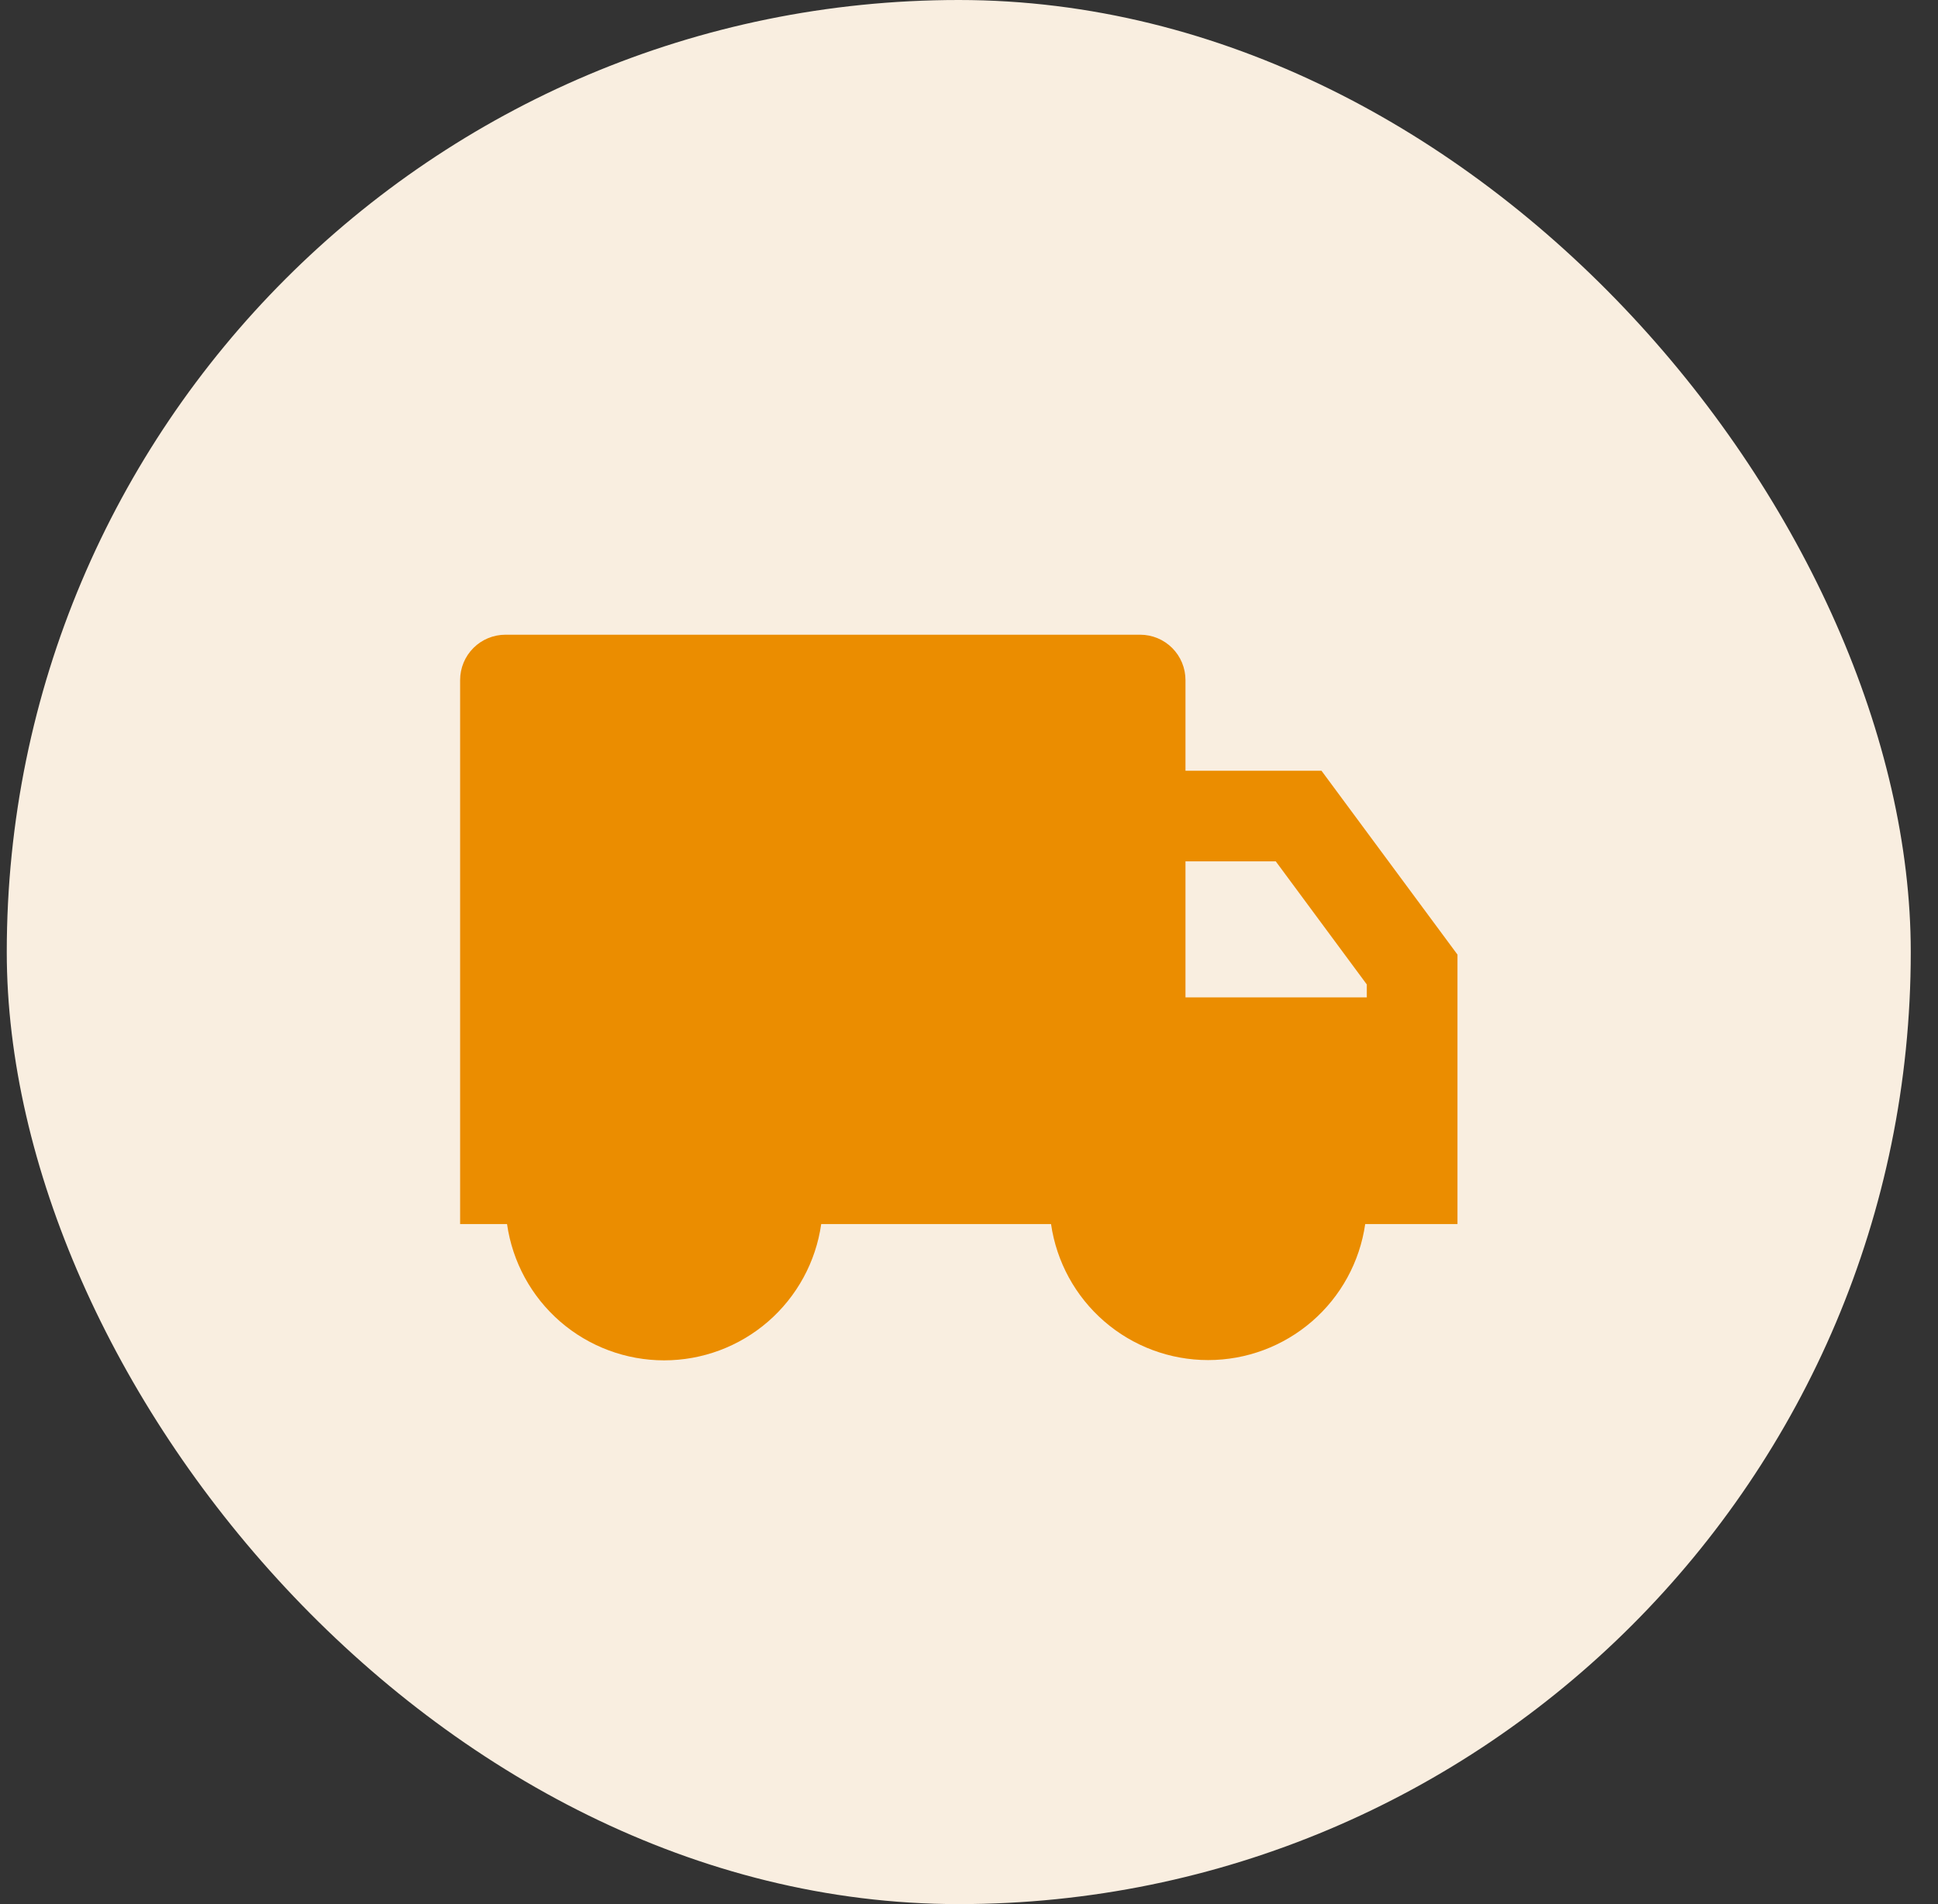
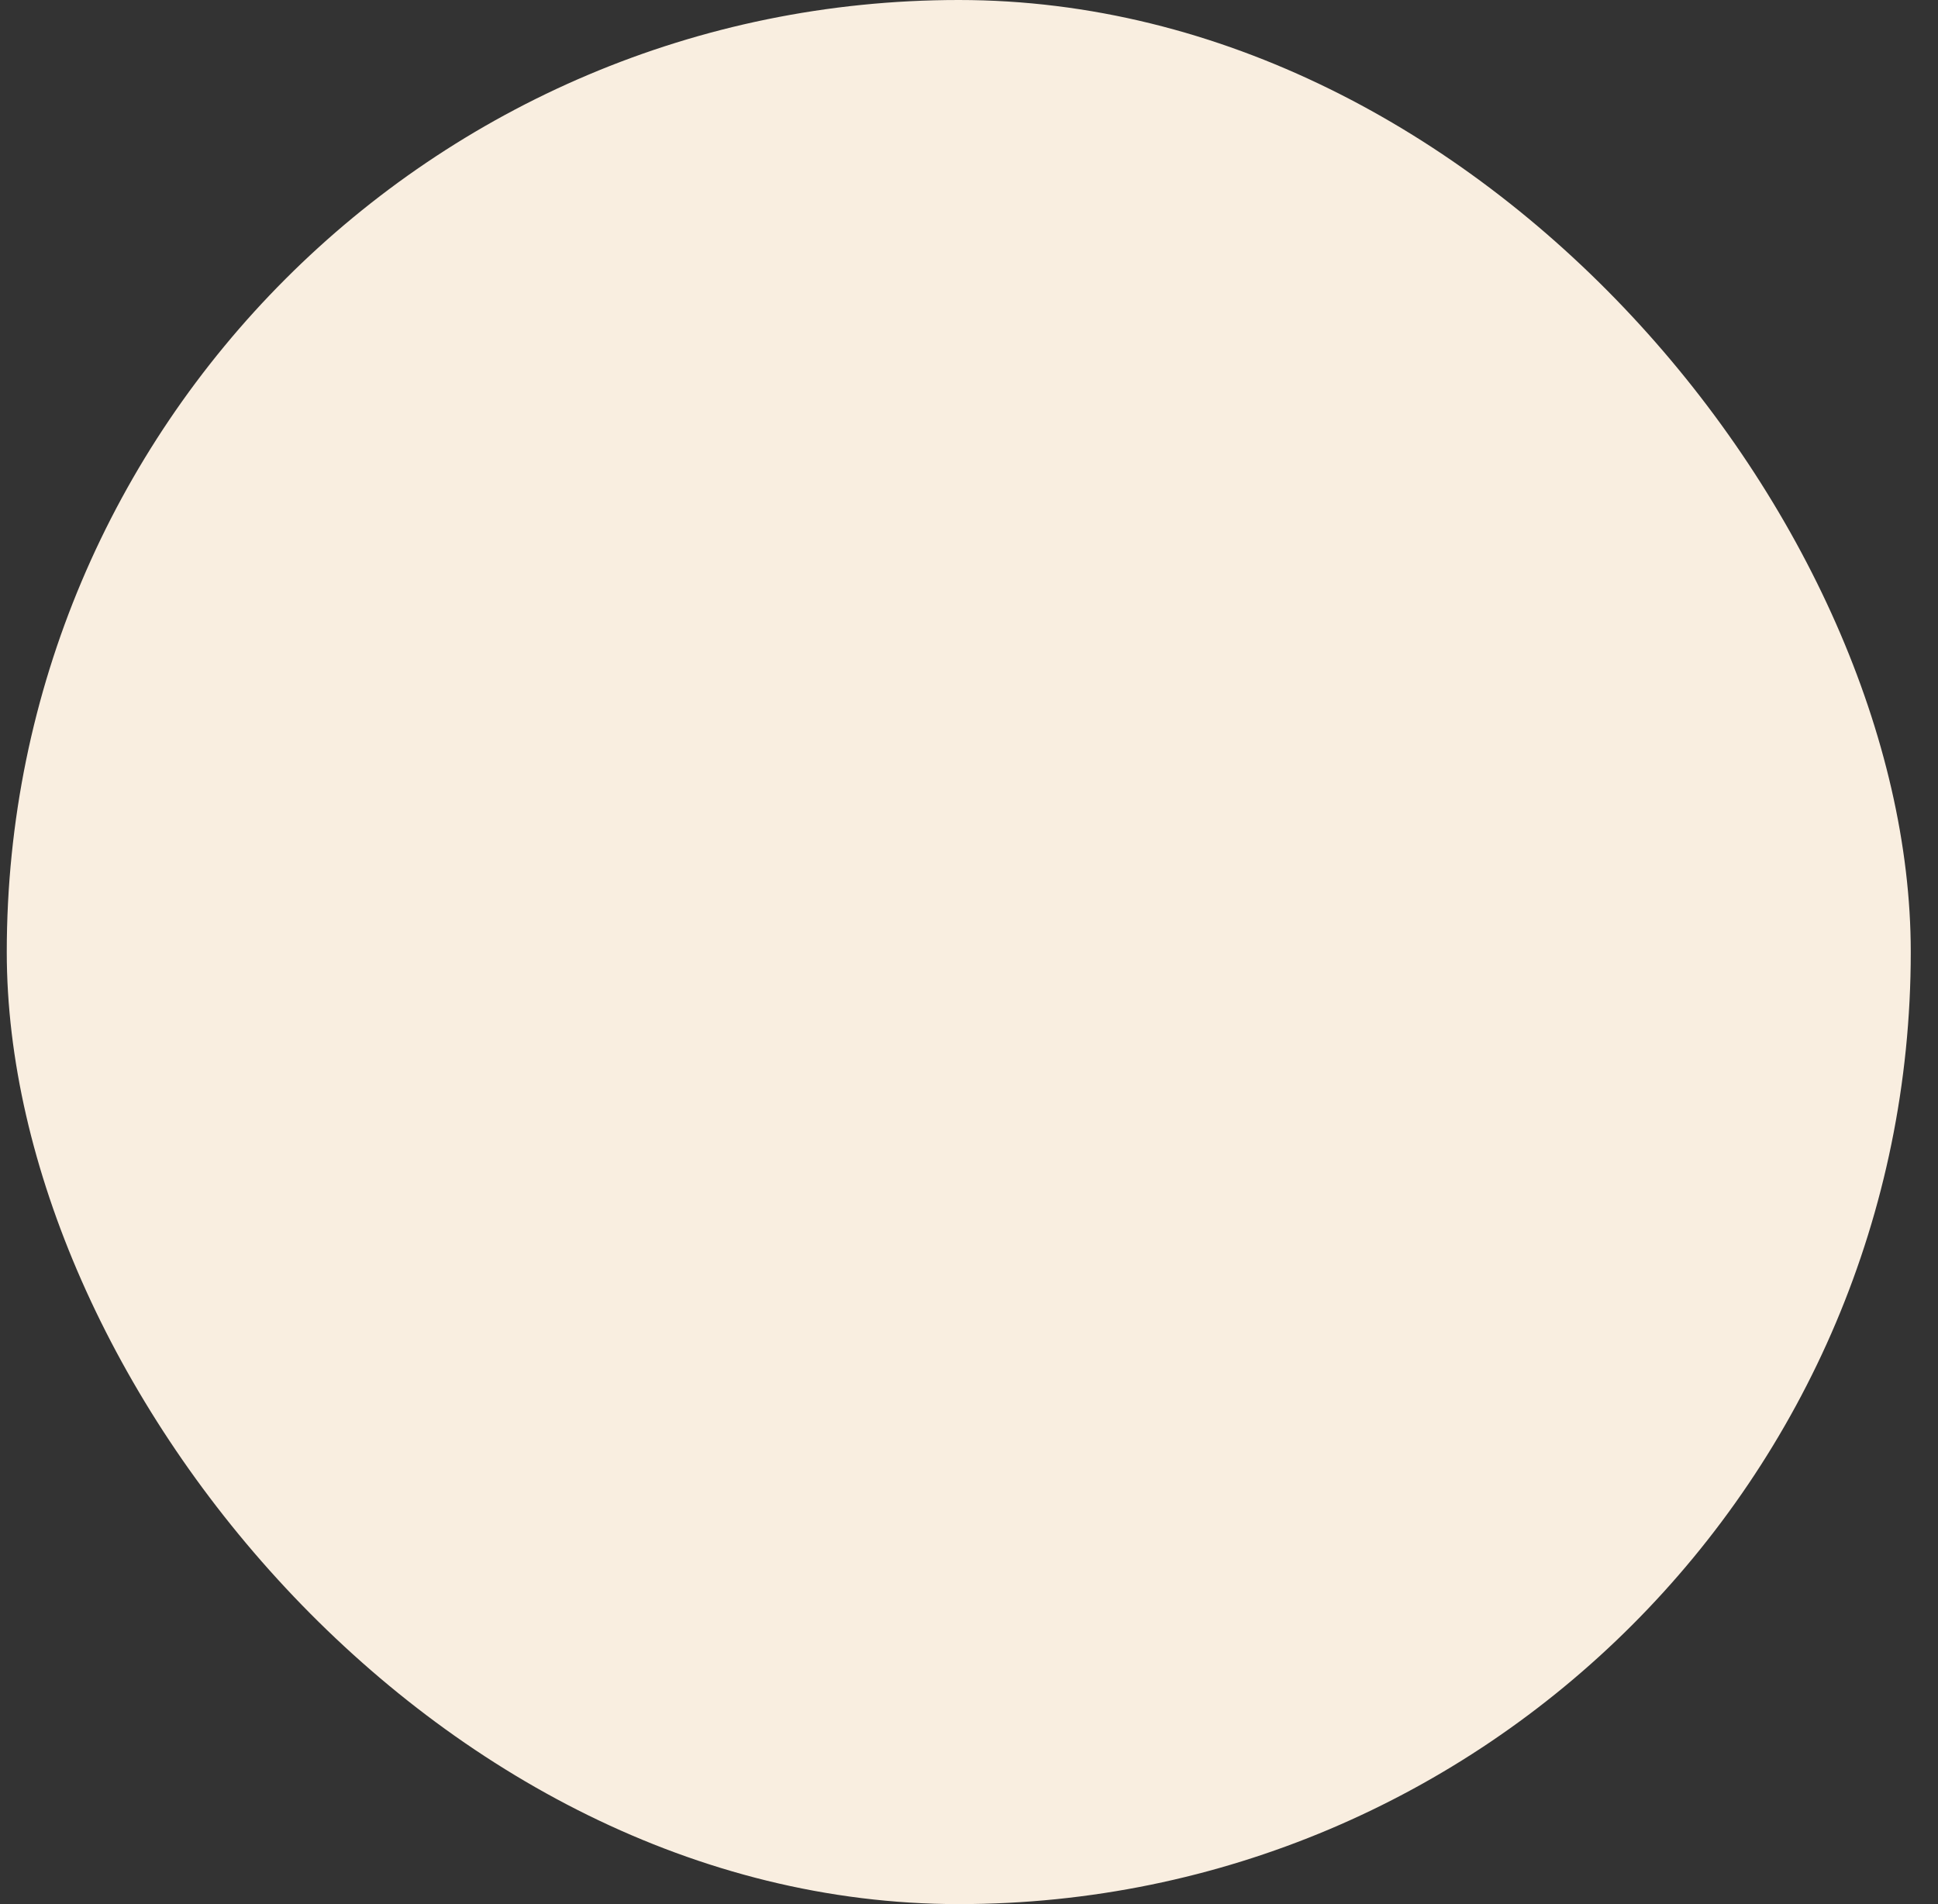
<svg xmlns="http://www.w3.org/2000/svg" width="57" height="56" viewBox="0 0 57 56" fill="none">
  <rect x="0" y="0" width="57" height="56" fill="#333333" stroke="none" />
  <rect x="0.199" width="56" height="56" rx="28" fill="#F9EEE0" />
-   <path d="M34.867 22.667H38.867L42.867 28.075V36H40.153C39.993 37.111 39.437 38.127 38.589 38.861C37.74 39.596 36.656 40 35.533 40C34.411 40 33.326 39.596 32.478 38.861C31.629 38.127 31.074 37.111 30.913 36H24.153C23.995 37.112 23.44 38.13 22.591 38.867C21.743 39.603 20.657 40.008 19.533 40.008C18.41 40.008 17.324 39.603 16.475 38.867C15.626 38.13 15.072 37.112 14.913 36H13.533V20C13.533 19.646 13.674 19.307 13.924 19.057C14.174 18.807 14.513 18.667 14.867 18.667H33.533C33.887 18.667 34.226 18.807 34.476 19.057C34.726 19.307 34.867 19.646 34.867 20V22.667ZM34.867 25.333V29.333H40.2V28.953L37.523 25.333H34.867Z" fill="#EB8D00" />
</svg>